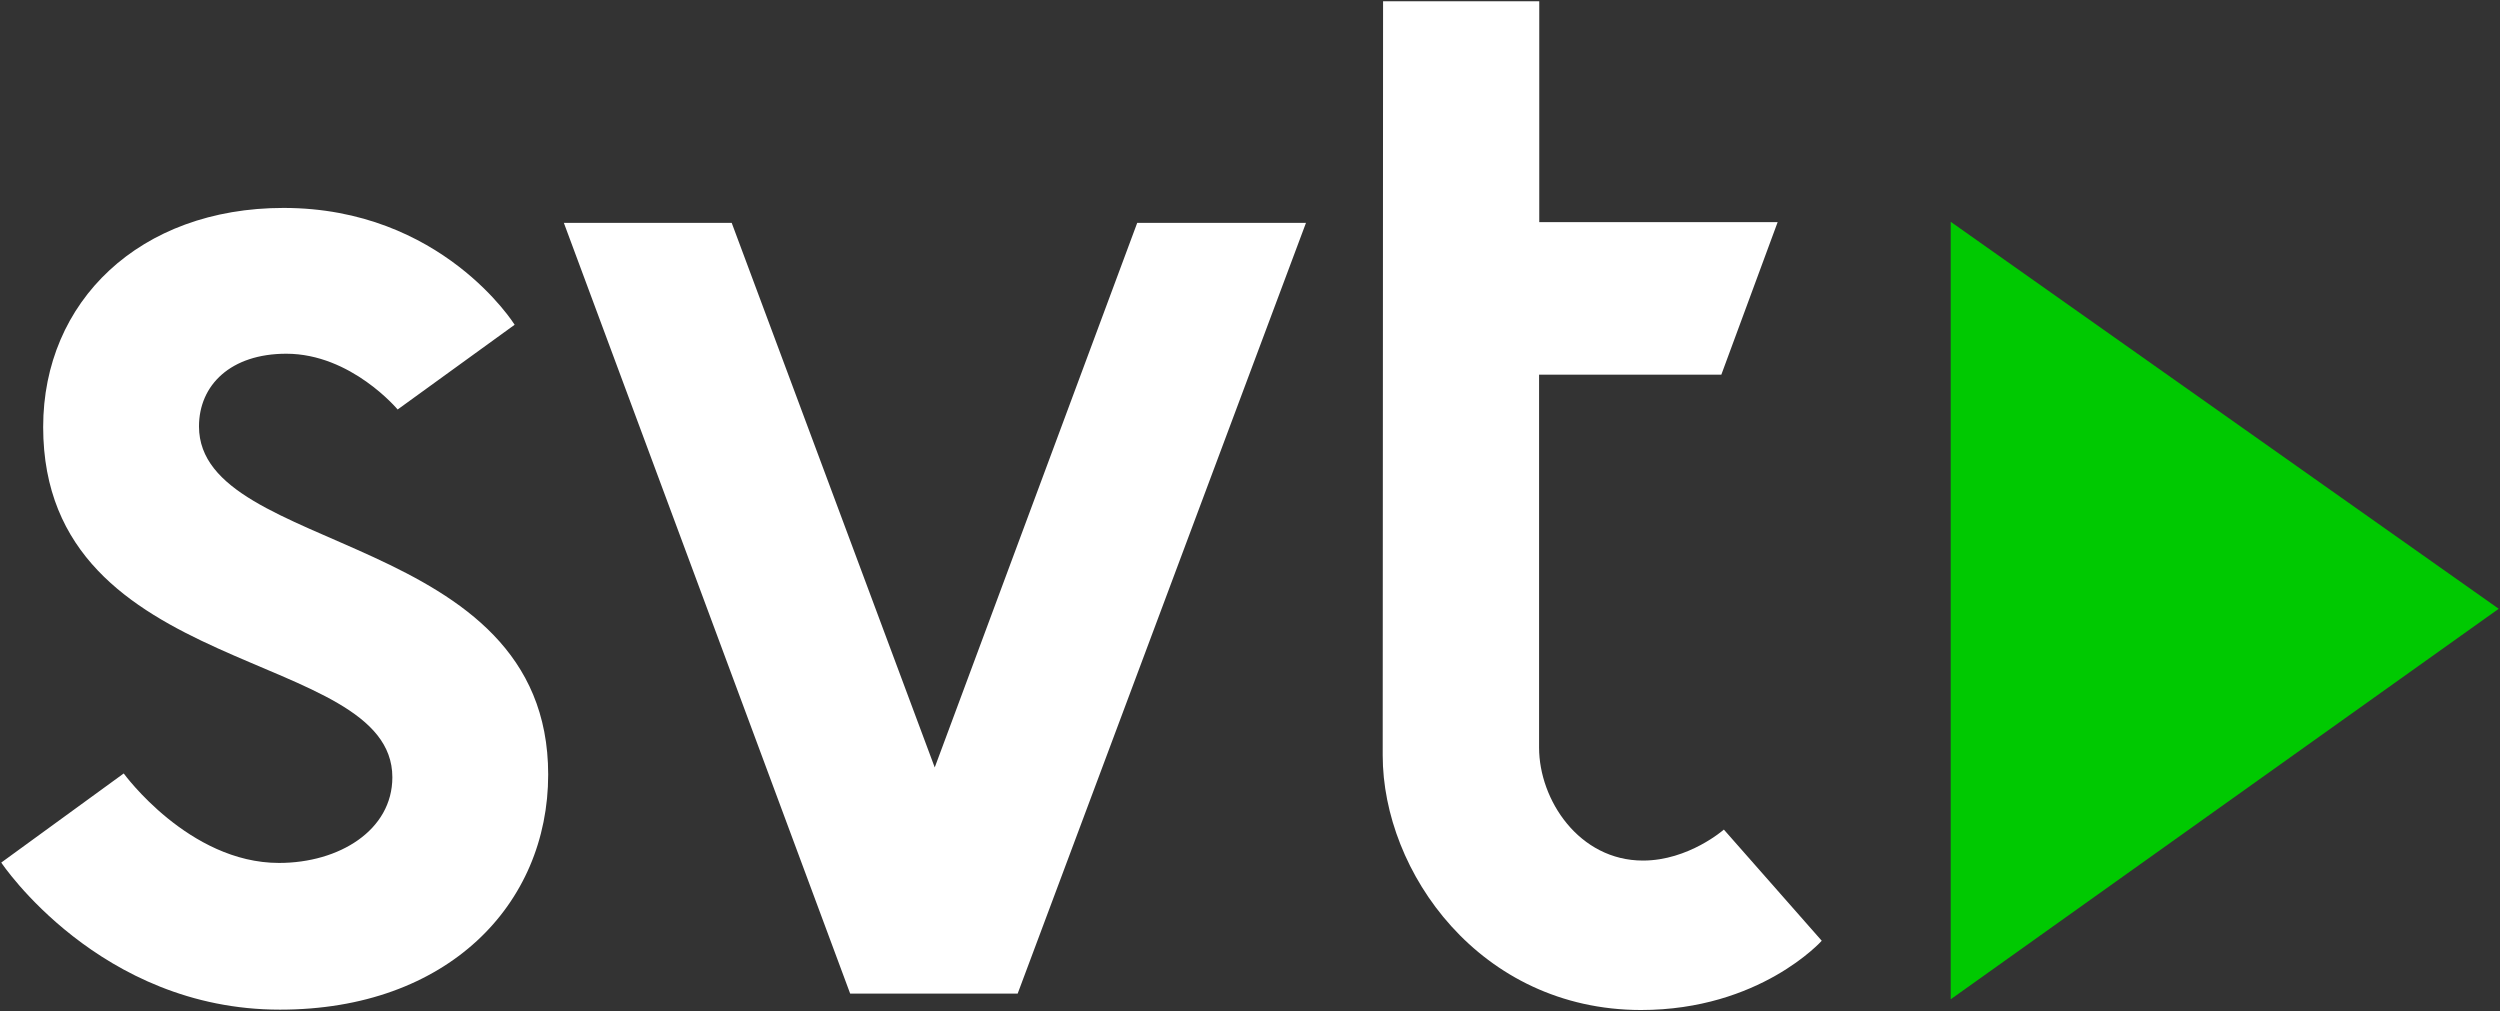
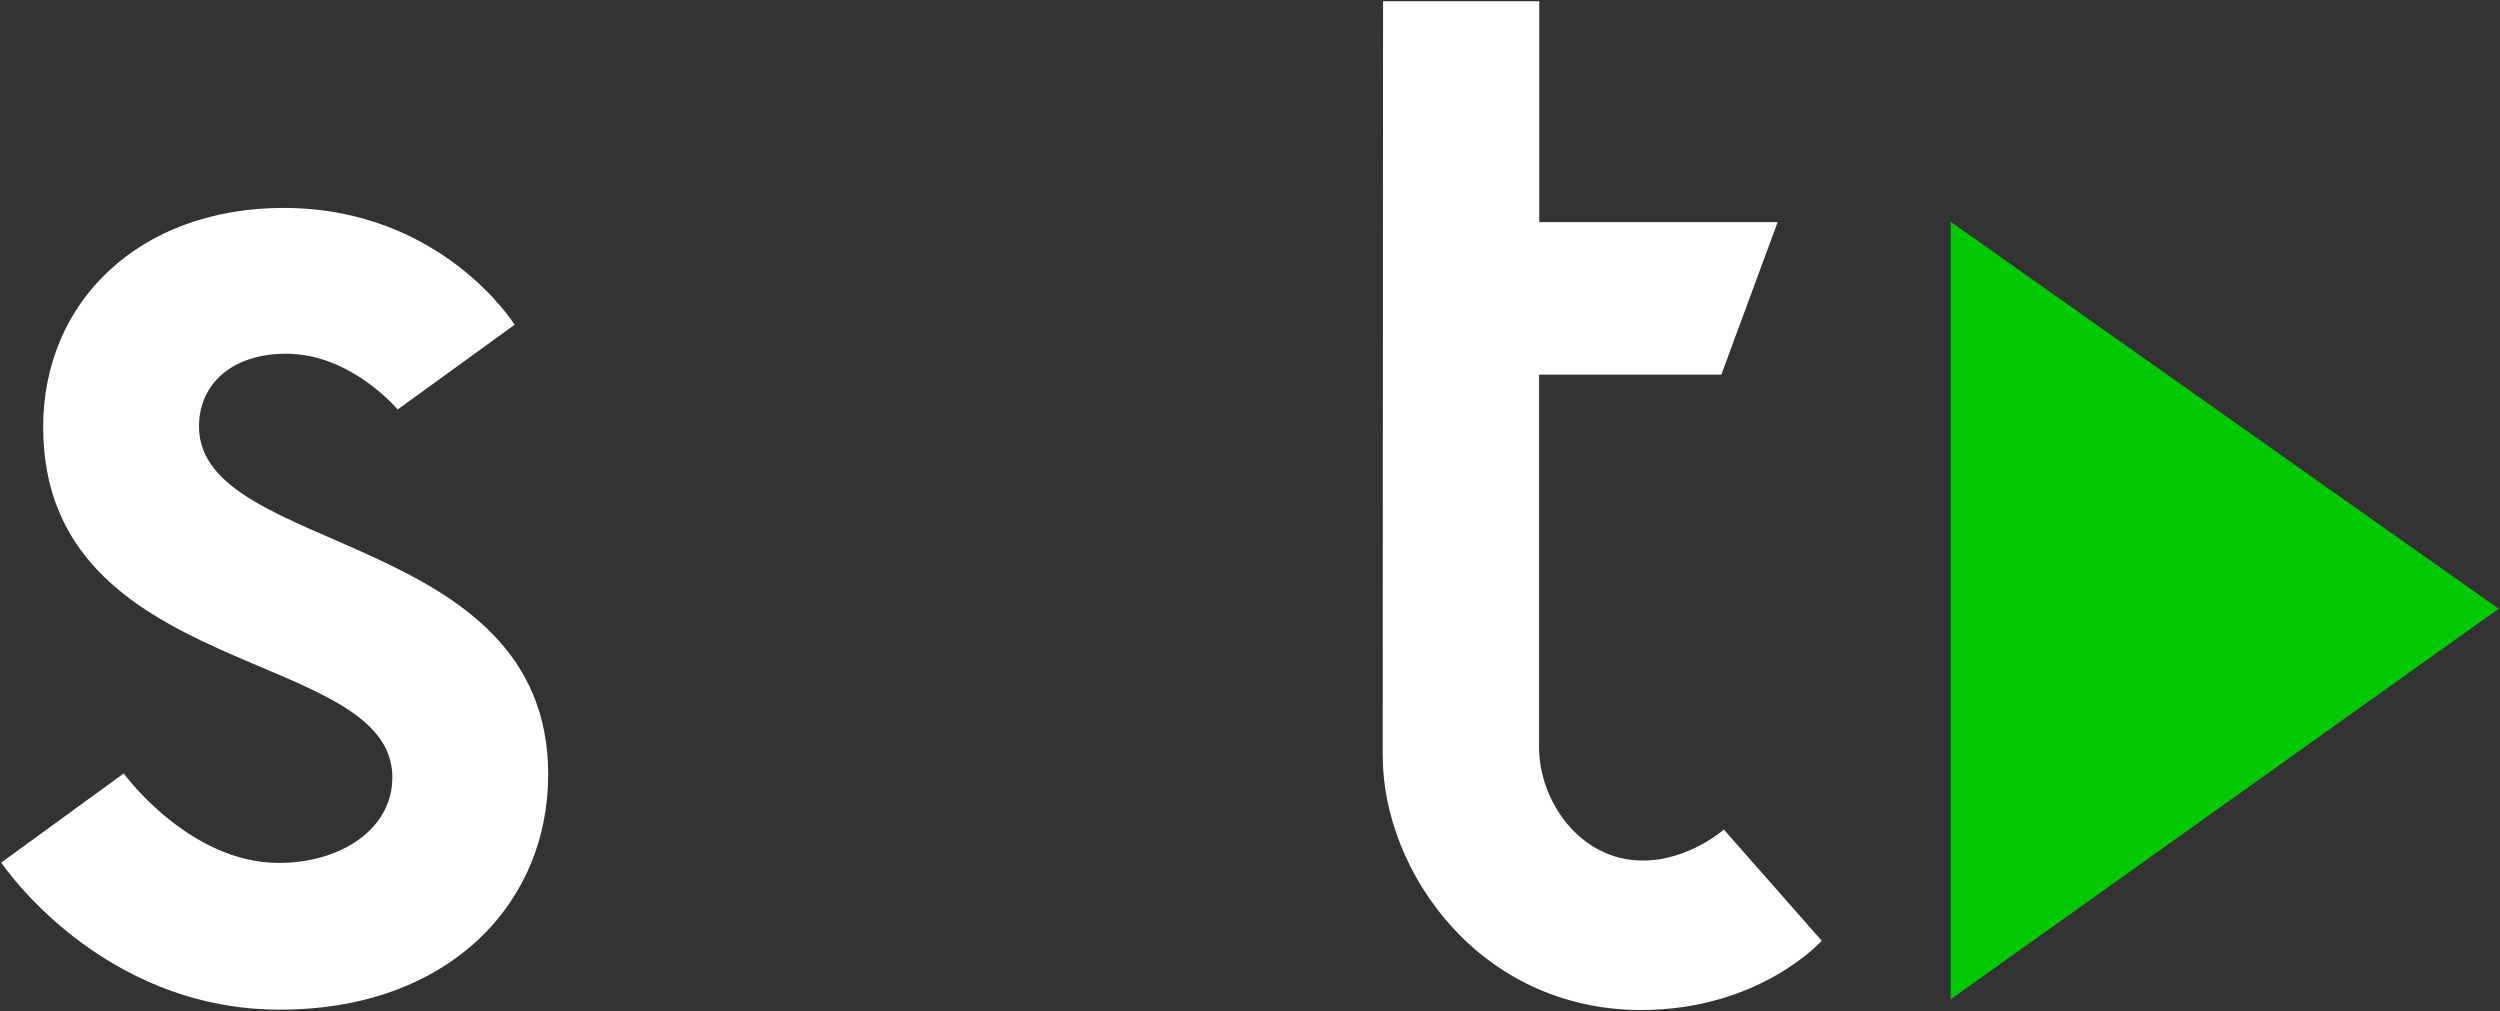
<svg xmlns="http://www.w3.org/2000/svg" xmlns:ns1="http://sodipodi.sourceforge.net/DTD/sodipodi-0.dtd" xmlns:ns2="http://www.inkscape.org/namespaces/inkscape" version="1.1" id="svg3740" x="0px" y="0px" viewBox="0 0 1000 404.5" style="enable-background:new 0 0 1000 404.5;" xml:space="preserve">
  <rect x="0" y="0" width="1000" height="404.5" fill="#333333" stroke="none" />
  <style type="text/css">
	.st0{fill:#FFFFFF;}
	.st1{fill-rule:evenodd;clip-rule:evenodd;fill:#00C901;}
</style>
  <ns1:namedview bordercolor="#666666" borderopacity="1.0" fit-margin-bottom="0.5" fit-margin-left="0.5" fit-margin-right="0.5" fit-margin-top="0.5" id="base" ns2:current-layer="layer1" ns2:cx="793.84657" ns2:cy="51.884525" ns2:document-units="px" ns2:pageopacity="0.0" ns2:pageshadow="2" ns2:window-height="1024" ns2:window-maximized="0" ns2:window-width="1032" ns2:window-x="881" ns2:window-y="-7" ns2:zoom="0.45657186" pagecolor="#ffffff" showgrid="false">
    <ns2:grid empspacing="5" enabled="true" id="grid3759" originx="-39.316px" originy="149.726px" snapvisiblegridlinesonly="true" type="xygrid" visible="true">
		</ns2:grid>
  </ns1:namedview>
  <g id="layer1" transform="translate(-39.316,-797.586)" ns2:groupmode="layer" ns2:label="Layer 1">
    <g id="g3014" transform="matrix(0.729,0,0,0.729,41.274,687.719)">
      <path id="path3761" ns2:connector-curvature="0" ns1:nodetypes="ccccccccccccc" class="st0" d="M-2,624l67.2-48.9    c0,0,35.7,49.1,85.2,49.1c33.1,0,62.2-18,62.2-47c0-71.6-191.6-53-191.6-192.2c0-69,53-120.2,131.9-120.2    c86.9,0,126.8,64.1,126.8,64.1l-64.2,46.5c0,0-25.5-30.6-61.1-30.6c-30.4,0-47.9,17.1-47.9,39.9c0,70.8,191.6,56.8,191.6,191    c0,71.4-55.3,129-147.1,129C51.8,704.8-2,624-2,624z" />
-       <path id="path3763" ns2:connector-curvature="0" ns1:nodetypes="cccccccc" class="st0" d="M306.7,273h92.1l111.4,298.8    L621.3,273h92.6L555.7,695.9h-91.9L306.7,273z" />
      <path id="path3765" ns2:connector-curvature="0" ns1:nodetypes="ccccccccccccc" class="st0" d="M756.2,151.4h85.7v121.2    h130.8l-30.9,83.7h-100v204.6c0,28.8,22,62,57,62c25.1,0,44.4-17,44.4-17l53.7,61c0,0-33.9,38-99.2,38    C809.2,704.8,756,629,756,565.2L756.2,151.4z" />
    </g>
    <path id="path3019" ns2:connector-curvature="0" ns1:nodetypes="cccc" class="st1" d="M819.6,886.3v311l219.2-156.2   L819.6,886.3z" />
  </g>
</svg>